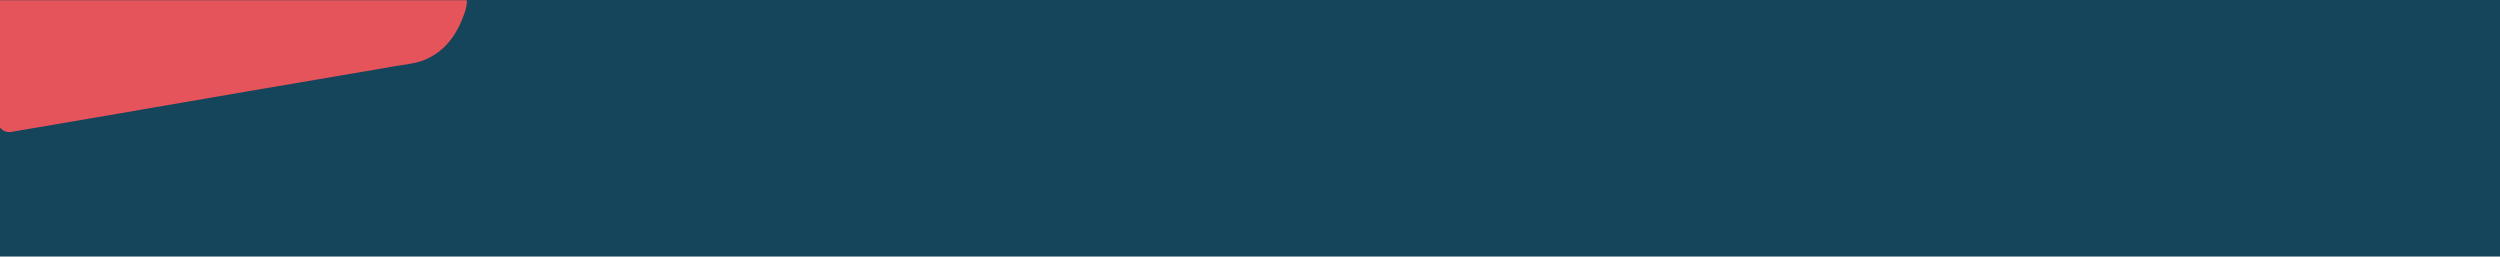
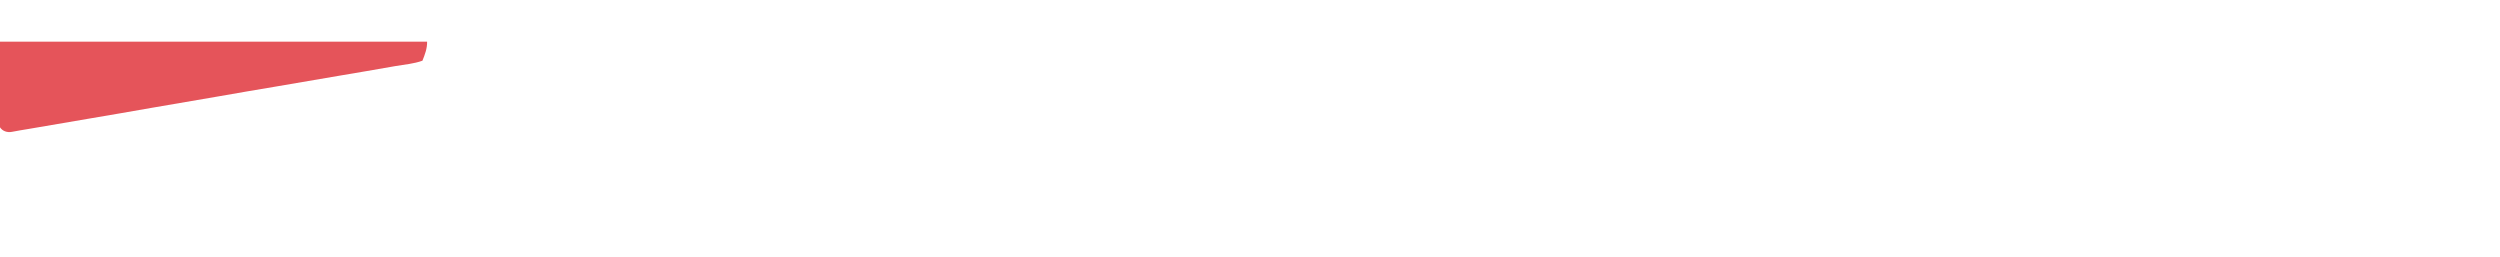
<svg xmlns="http://www.w3.org/2000/svg" version="1.1" id="Layer_1" x="0px" y="0px" viewBox="0 0 1445.2 148.3" style="enable-background:new 0 0 1445.2 148.3;" xml:space="preserve">
  <style type="text/css">
	.st0{fill:#14455B;}
	.st1{fill:#E5545A;}
</style>
-   <rect x="-0.3" y="-0.2" class="st0" width="1445.9" height="149.1" />
-   <path class="st1" d="M0,73.6c1.4,2.1,4,3.2,7,2.6c3.1-0.6,6.1-1.1,9.2-1.6c12.1-2.1,24.2-4.1,36.3-6.2c11.8-2,23.6-4,35.4-6.1  c12.8-2.2,25.7-4.4,38.5-6.6c10.9-1.9,21.8-3.8,32.7-5.6c12.1-2.1,24.2-4.1,36.3-6.2c11.1-1.9,22.1-3.7,33.2-5.7  c5.2-0.9,10.6-1.3,15.6-3.1c11.5-4.3,18.6-13,23-24c1.4-3.5,2.8-7.1,2.7-11H0V73.6z" />
+   <path class="st1" d="M0,73.6c1.4,2.1,4,3.2,7,2.6c3.1-0.6,6.1-1.1,9.2-1.6c12.1-2.1,24.2-4.1,36.3-6.2c11.8-2,23.6-4,35.4-6.1  c12.8-2.2,25.7-4.4,38.5-6.6c10.9-1.9,21.8-3.8,32.7-5.6c12.1-2.1,24.2-4.1,36.3-6.2c11.1-1.9,22.1-3.7,33.2-5.7  c5.2-0.9,10.6-1.3,15.6-3.1c1.4-3.5,2.8-7.1,2.7-11H0V73.6z" />
</svg>